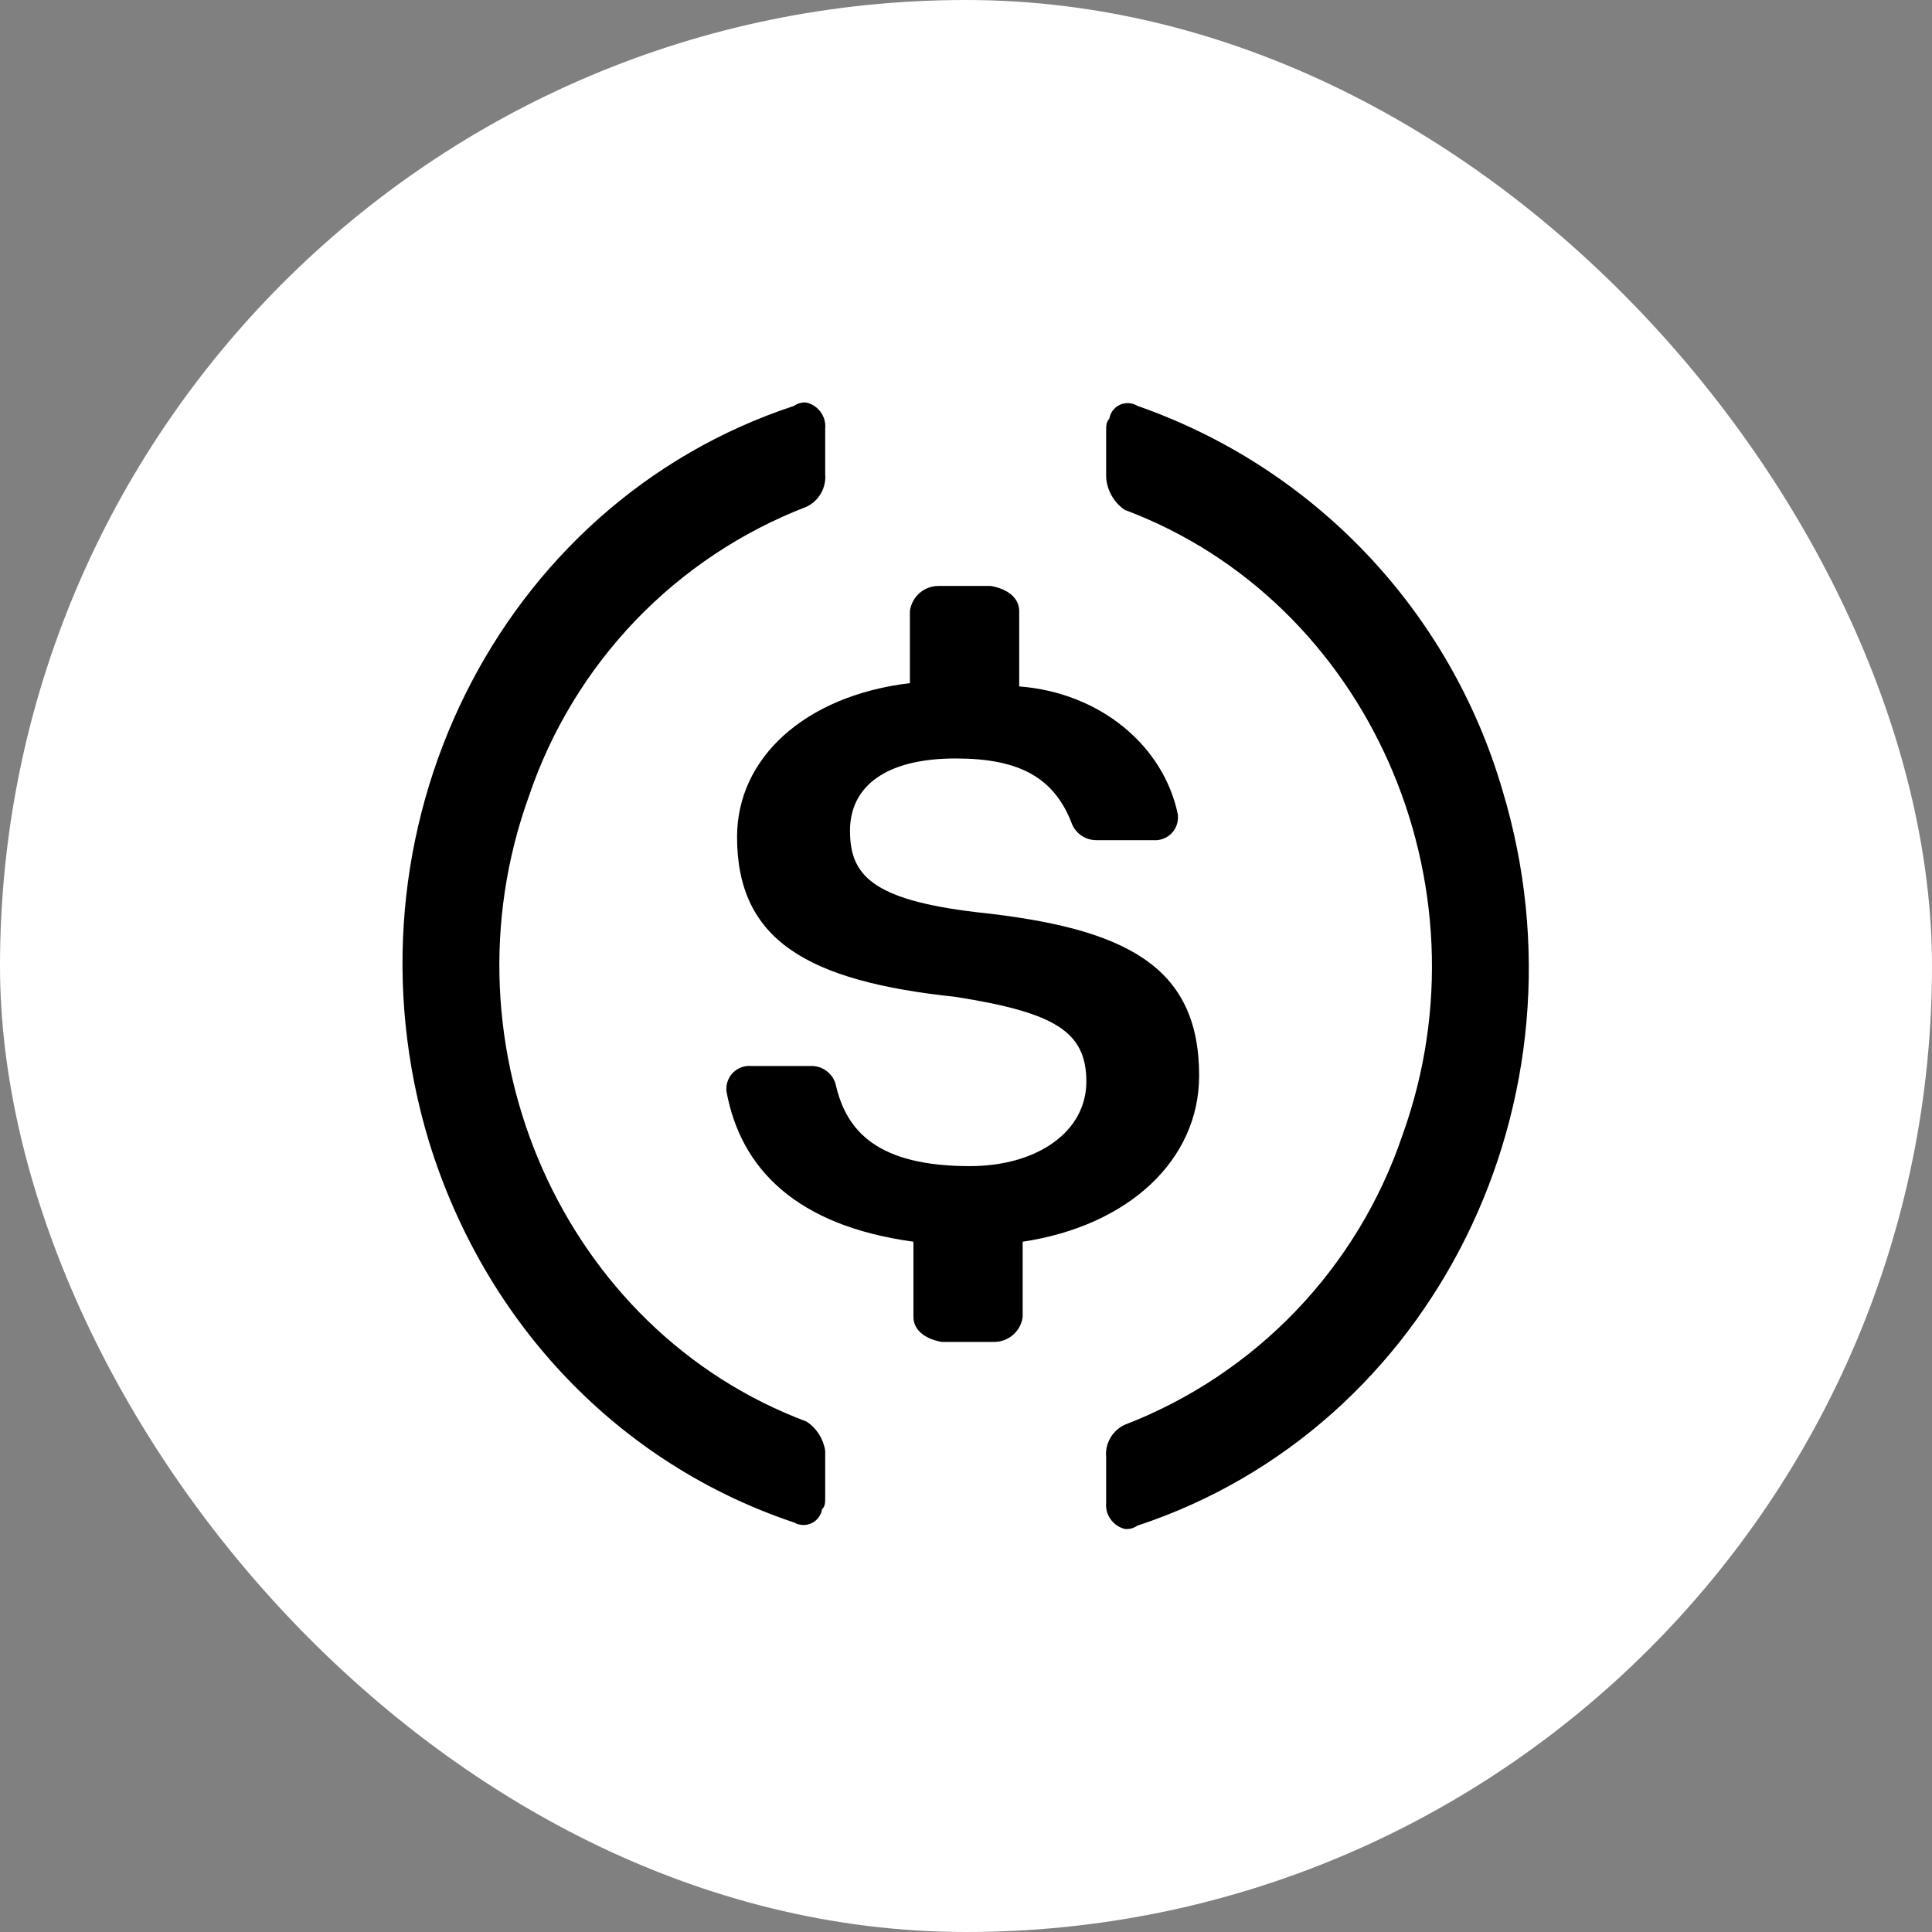
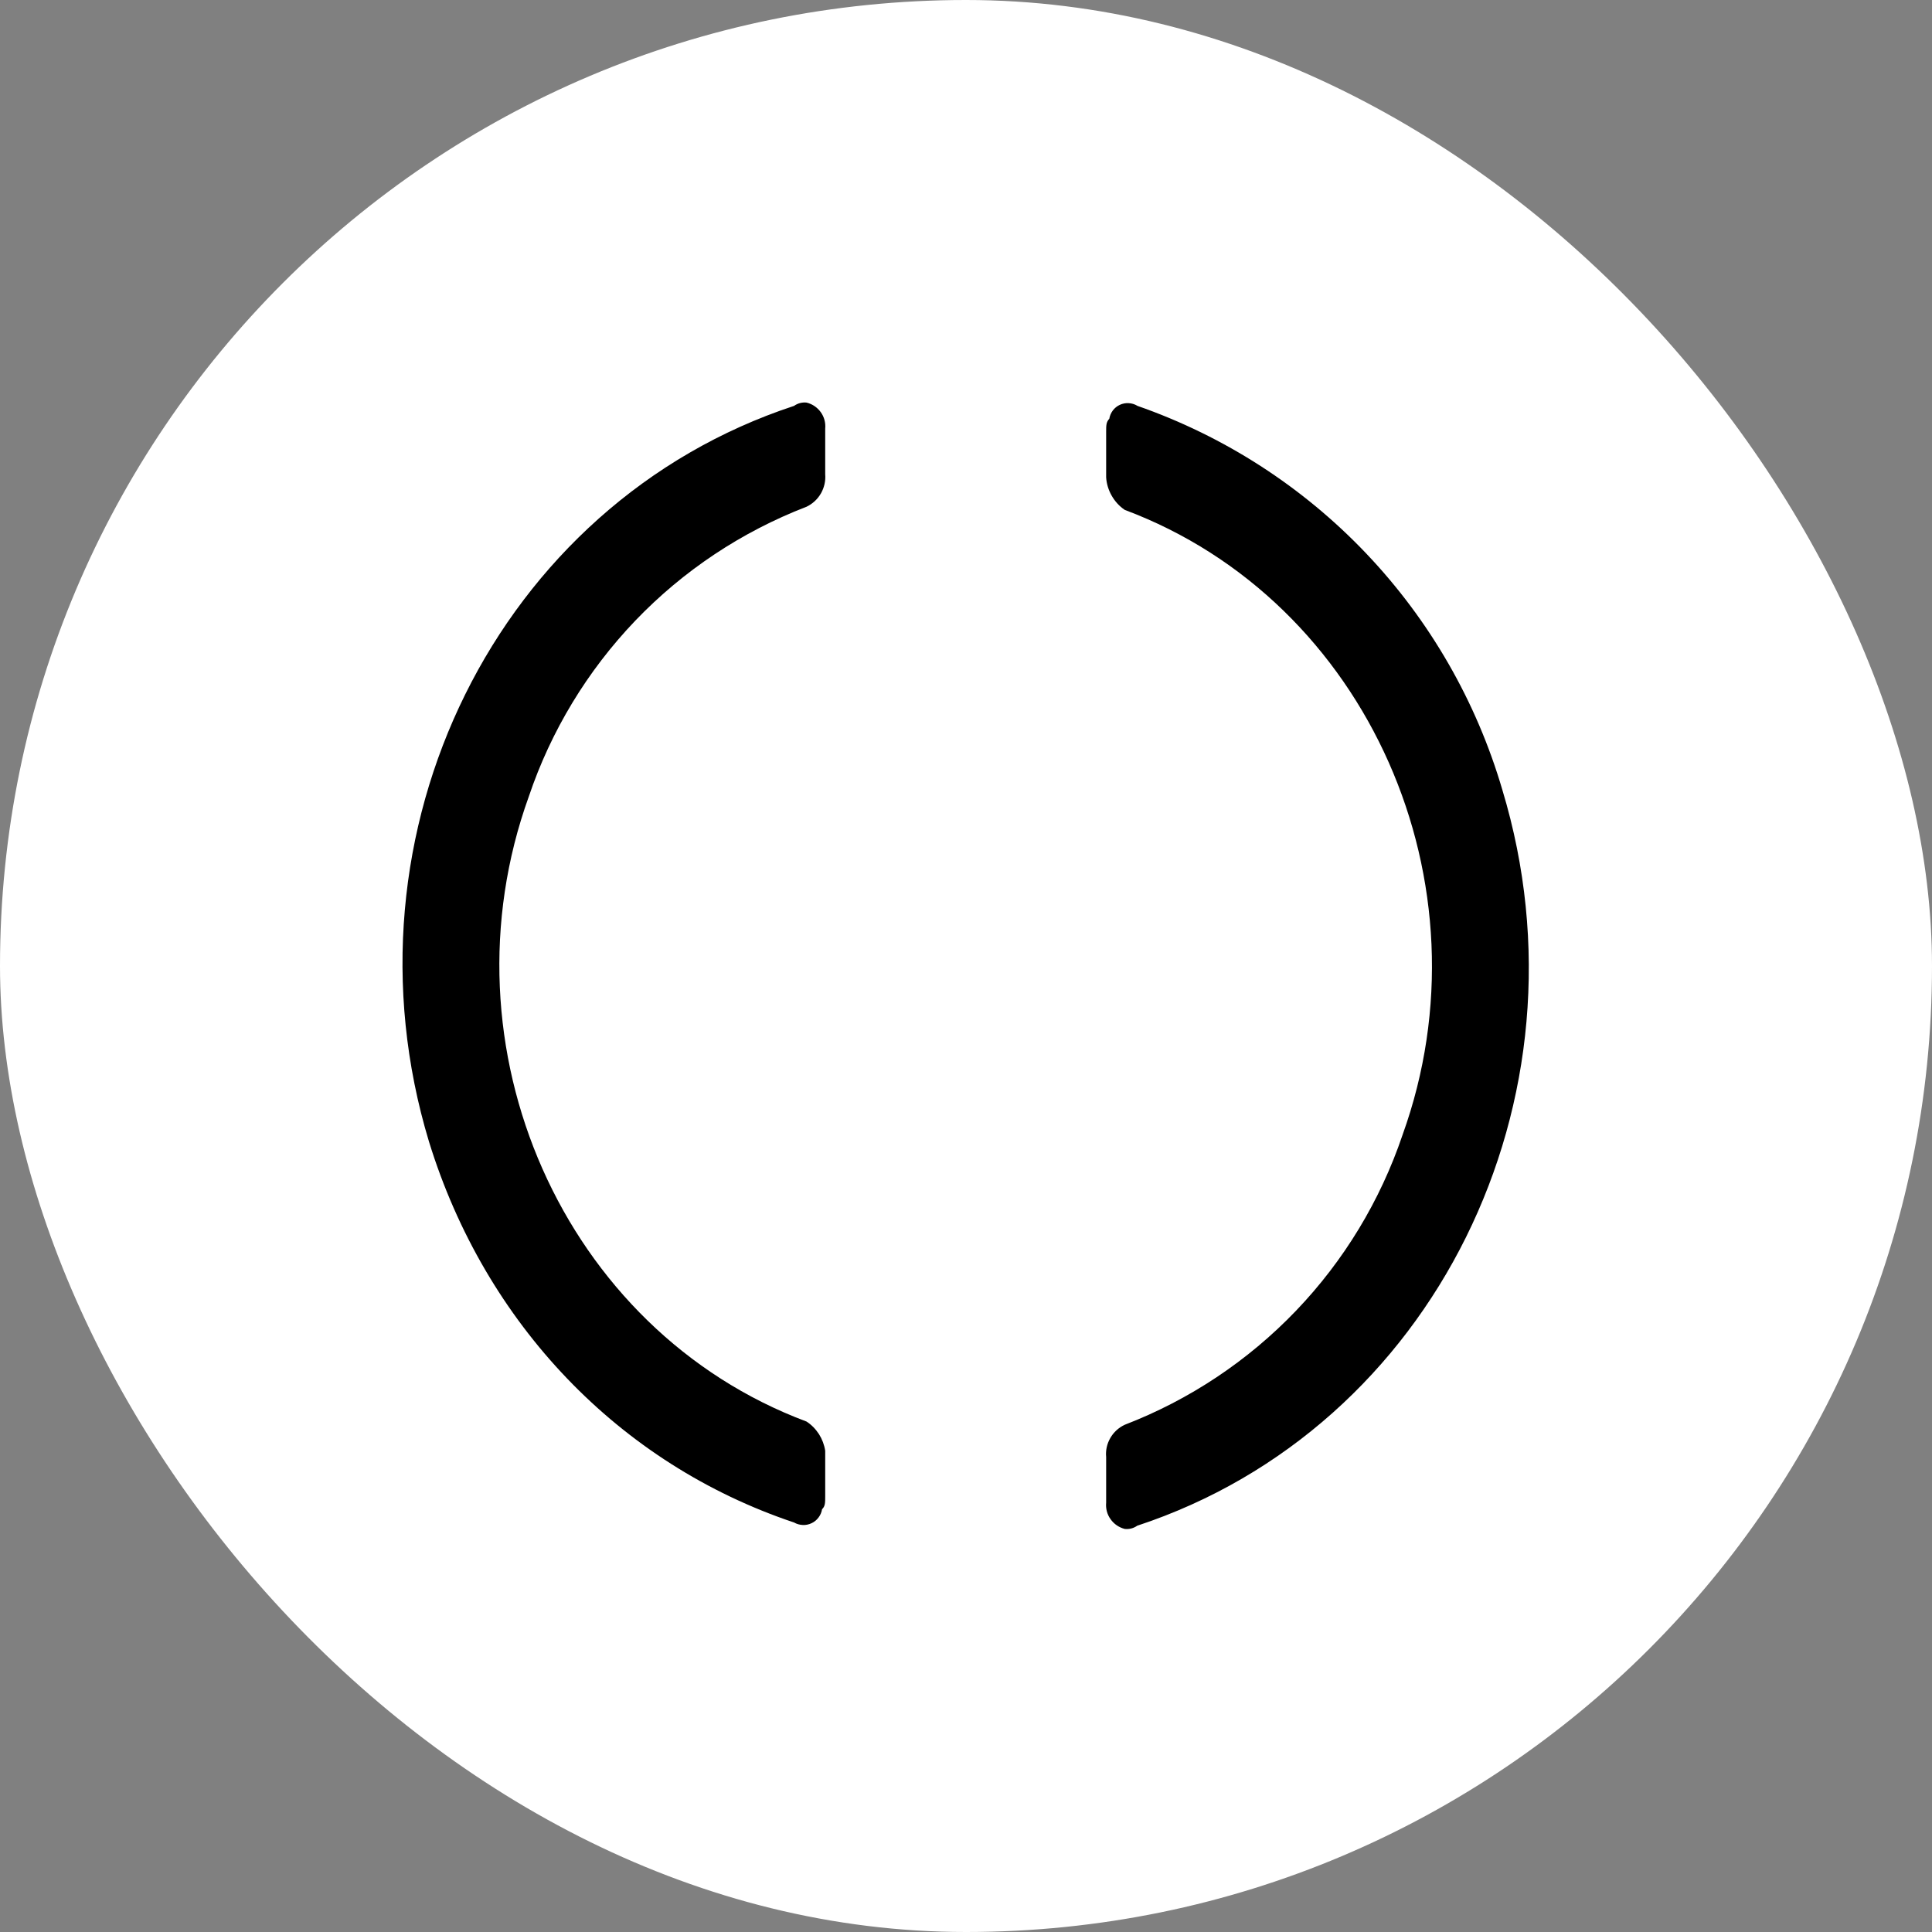
<svg xmlns="http://www.w3.org/2000/svg" width="24" height="24" viewBox="0 0 24 24" fill="none">
  <rect x="0" y="0" width="24" height="24" fill="#808080" stroke="none" />
  <rect width="24" height="24" rx="12" fill="white" />
-   <path d="M14.896 13.361C14.896 11.994 13.976 11.527 12.134 11.332C10.821 11.177 10.559 10.864 10.559 10.319C10.559 9.774 10.995 9.422 11.872 9.422C12.661 9.422 13.099 9.657 13.319 10.242C13.345 10.301 13.388 10.351 13.443 10.386C13.497 10.42 13.56 10.438 13.625 10.437H14.327C14.365 10.44 14.404 10.435 14.44 10.423C14.477 10.411 14.51 10.391 14.539 10.366C14.567 10.34 14.591 10.309 14.607 10.274C14.623 10.239 14.632 10.201 14.633 10.163V10.124C14.459 9.266 13.668 8.604 12.661 8.527V7.591C12.661 7.436 12.53 7.319 12.31 7.279H11.653C11.567 7.28 11.484 7.312 11.42 7.37C11.355 7.427 11.314 7.506 11.303 7.591V8.486C9.989 8.644 9.156 9.422 9.156 10.396C9.156 11.683 10.032 12.189 11.873 12.384C13.1 12.578 13.495 12.812 13.495 13.436C13.495 14.06 12.882 14.486 12.049 14.486C10.909 14.486 10.515 14.059 10.382 13.474C10.365 13.407 10.325 13.347 10.269 13.305C10.214 13.263 10.146 13.241 10.076 13.242H9.33C9.292 13.239 9.253 13.243 9.217 13.256C9.181 13.268 9.148 13.287 9.119 13.313C9.09 13.338 9.067 13.369 9.051 13.403C9.034 13.438 9.025 13.476 9.023 13.514V13.55C9.199 14.526 9.901 15.227 11.347 15.425V16.36C11.347 16.514 11.479 16.631 11.698 16.67H12.354C12.44 16.669 12.523 16.637 12.587 16.58C12.651 16.523 12.693 16.445 12.704 16.36V15.425C14.021 15.227 14.896 14.41 14.896 13.361Z" fill="black" />
-   <path d="M10.019 17.659C6.995 16.527 5.446 13.009 6.569 9.895C6.844 9.079 7.296 8.333 7.892 7.71C8.488 7.088 9.214 6.605 10.019 6.295C10.094 6.259 10.156 6.202 10.198 6.129C10.239 6.057 10.258 5.974 10.251 5.891V5.324C10.258 5.251 10.238 5.178 10.195 5.119C10.152 5.06 10.09 5.018 10.019 5.001C9.964 4.995 9.909 5.01 9.864 5.042C6.181 6.255 4.166 10.339 5.329 14.182C6.027 16.445 7.693 18.186 9.864 18.913C9.897 18.932 9.934 18.942 9.972 18.944C10.009 18.946 10.047 18.938 10.081 18.922C10.116 18.906 10.145 18.882 10.168 18.851C10.191 18.821 10.206 18.786 10.212 18.748C10.251 18.711 10.251 18.667 10.251 18.588V18.022C10.24 17.949 10.213 17.878 10.174 17.816C10.133 17.753 10.081 17.699 10.019 17.659ZM14.127 5.04C14.095 5.021 14.058 5.01 14.02 5.008C13.983 5.006 13.945 5.013 13.911 5.029C13.876 5.045 13.847 5.069 13.824 5.099C13.801 5.13 13.786 5.165 13.78 5.202C13.741 5.244 13.741 5.284 13.741 5.364V5.93C13.746 6.01 13.77 6.088 13.81 6.158C13.85 6.228 13.905 6.289 13.972 6.334C16.996 7.466 18.545 10.984 17.423 14.098C17.147 14.915 16.695 15.661 16.099 16.283C15.502 16.906 14.776 17.389 13.972 17.699C13.897 17.734 13.834 17.791 13.793 17.863C13.751 17.935 13.733 18.018 13.741 18.101V18.666C13.734 18.739 13.753 18.813 13.796 18.872C13.838 18.932 13.901 18.975 13.972 18.993C14.027 18.999 14.082 18.985 14.127 18.953C17.809 17.739 19.825 13.655 18.663 9.813C18.341 8.714 17.762 7.707 16.973 6.877C16.184 6.047 15.209 5.418 14.127 5.041V5.04Z" fill="black" />
+   <path d="M10.019 17.659C6.995 16.527 5.446 13.009 6.569 9.895C6.844 9.079 7.296 8.333 7.892 7.71C8.488 7.088 9.214 6.605 10.019 6.295C10.094 6.259 10.156 6.202 10.198 6.129C10.239 6.057 10.258 5.974 10.251 5.891V5.324C10.258 5.251 10.238 5.178 10.195 5.119C10.152 5.06 10.09 5.018 10.019 5.001C9.964 4.995 9.909 5.01 9.864 5.042C6.181 6.255 4.166 10.339 5.329 14.182C6.027 16.445 7.693 18.186 9.864 18.913C9.897 18.932 9.934 18.942 9.972 18.944C10.009 18.946 10.047 18.938 10.081 18.922C10.116 18.906 10.145 18.882 10.168 18.851C10.191 18.821 10.206 18.786 10.212 18.748C10.251 18.711 10.251 18.667 10.251 18.588V18.022C10.24 17.949 10.213 17.878 10.174 17.816C10.133 17.753 10.081 17.699 10.019 17.659M14.127 5.04C14.095 5.021 14.058 5.01 14.02 5.008C13.983 5.006 13.945 5.013 13.911 5.029C13.876 5.045 13.847 5.069 13.824 5.099C13.801 5.13 13.786 5.165 13.78 5.202C13.741 5.244 13.741 5.284 13.741 5.364V5.93C13.746 6.01 13.77 6.088 13.81 6.158C13.85 6.228 13.905 6.289 13.972 6.334C16.996 7.466 18.545 10.984 17.423 14.098C17.147 14.915 16.695 15.661 16.099 16.283C15.502 16.906 14.776 17.389 13.972 17.699C13.897 17.734 13.834 17.791 13.793 17.863C13.751 17.935 13.733 18.018 13.741 18.101V18.666C13.734 18.739 13.753 18.813 13.796 18.872C13.838 18.932 13.901 18.975 13.972 18.993C14.027 18.999 14.082 18.985 14.127 18.953C17.809 17.739 19.825 13.655 18.663 9.813C18.341 8.714 17.762 7.707 16.973 6.877C16.184 6.047 15.209 5.418 14.127 5.041V5.04Z" fill="black" />
</svg>